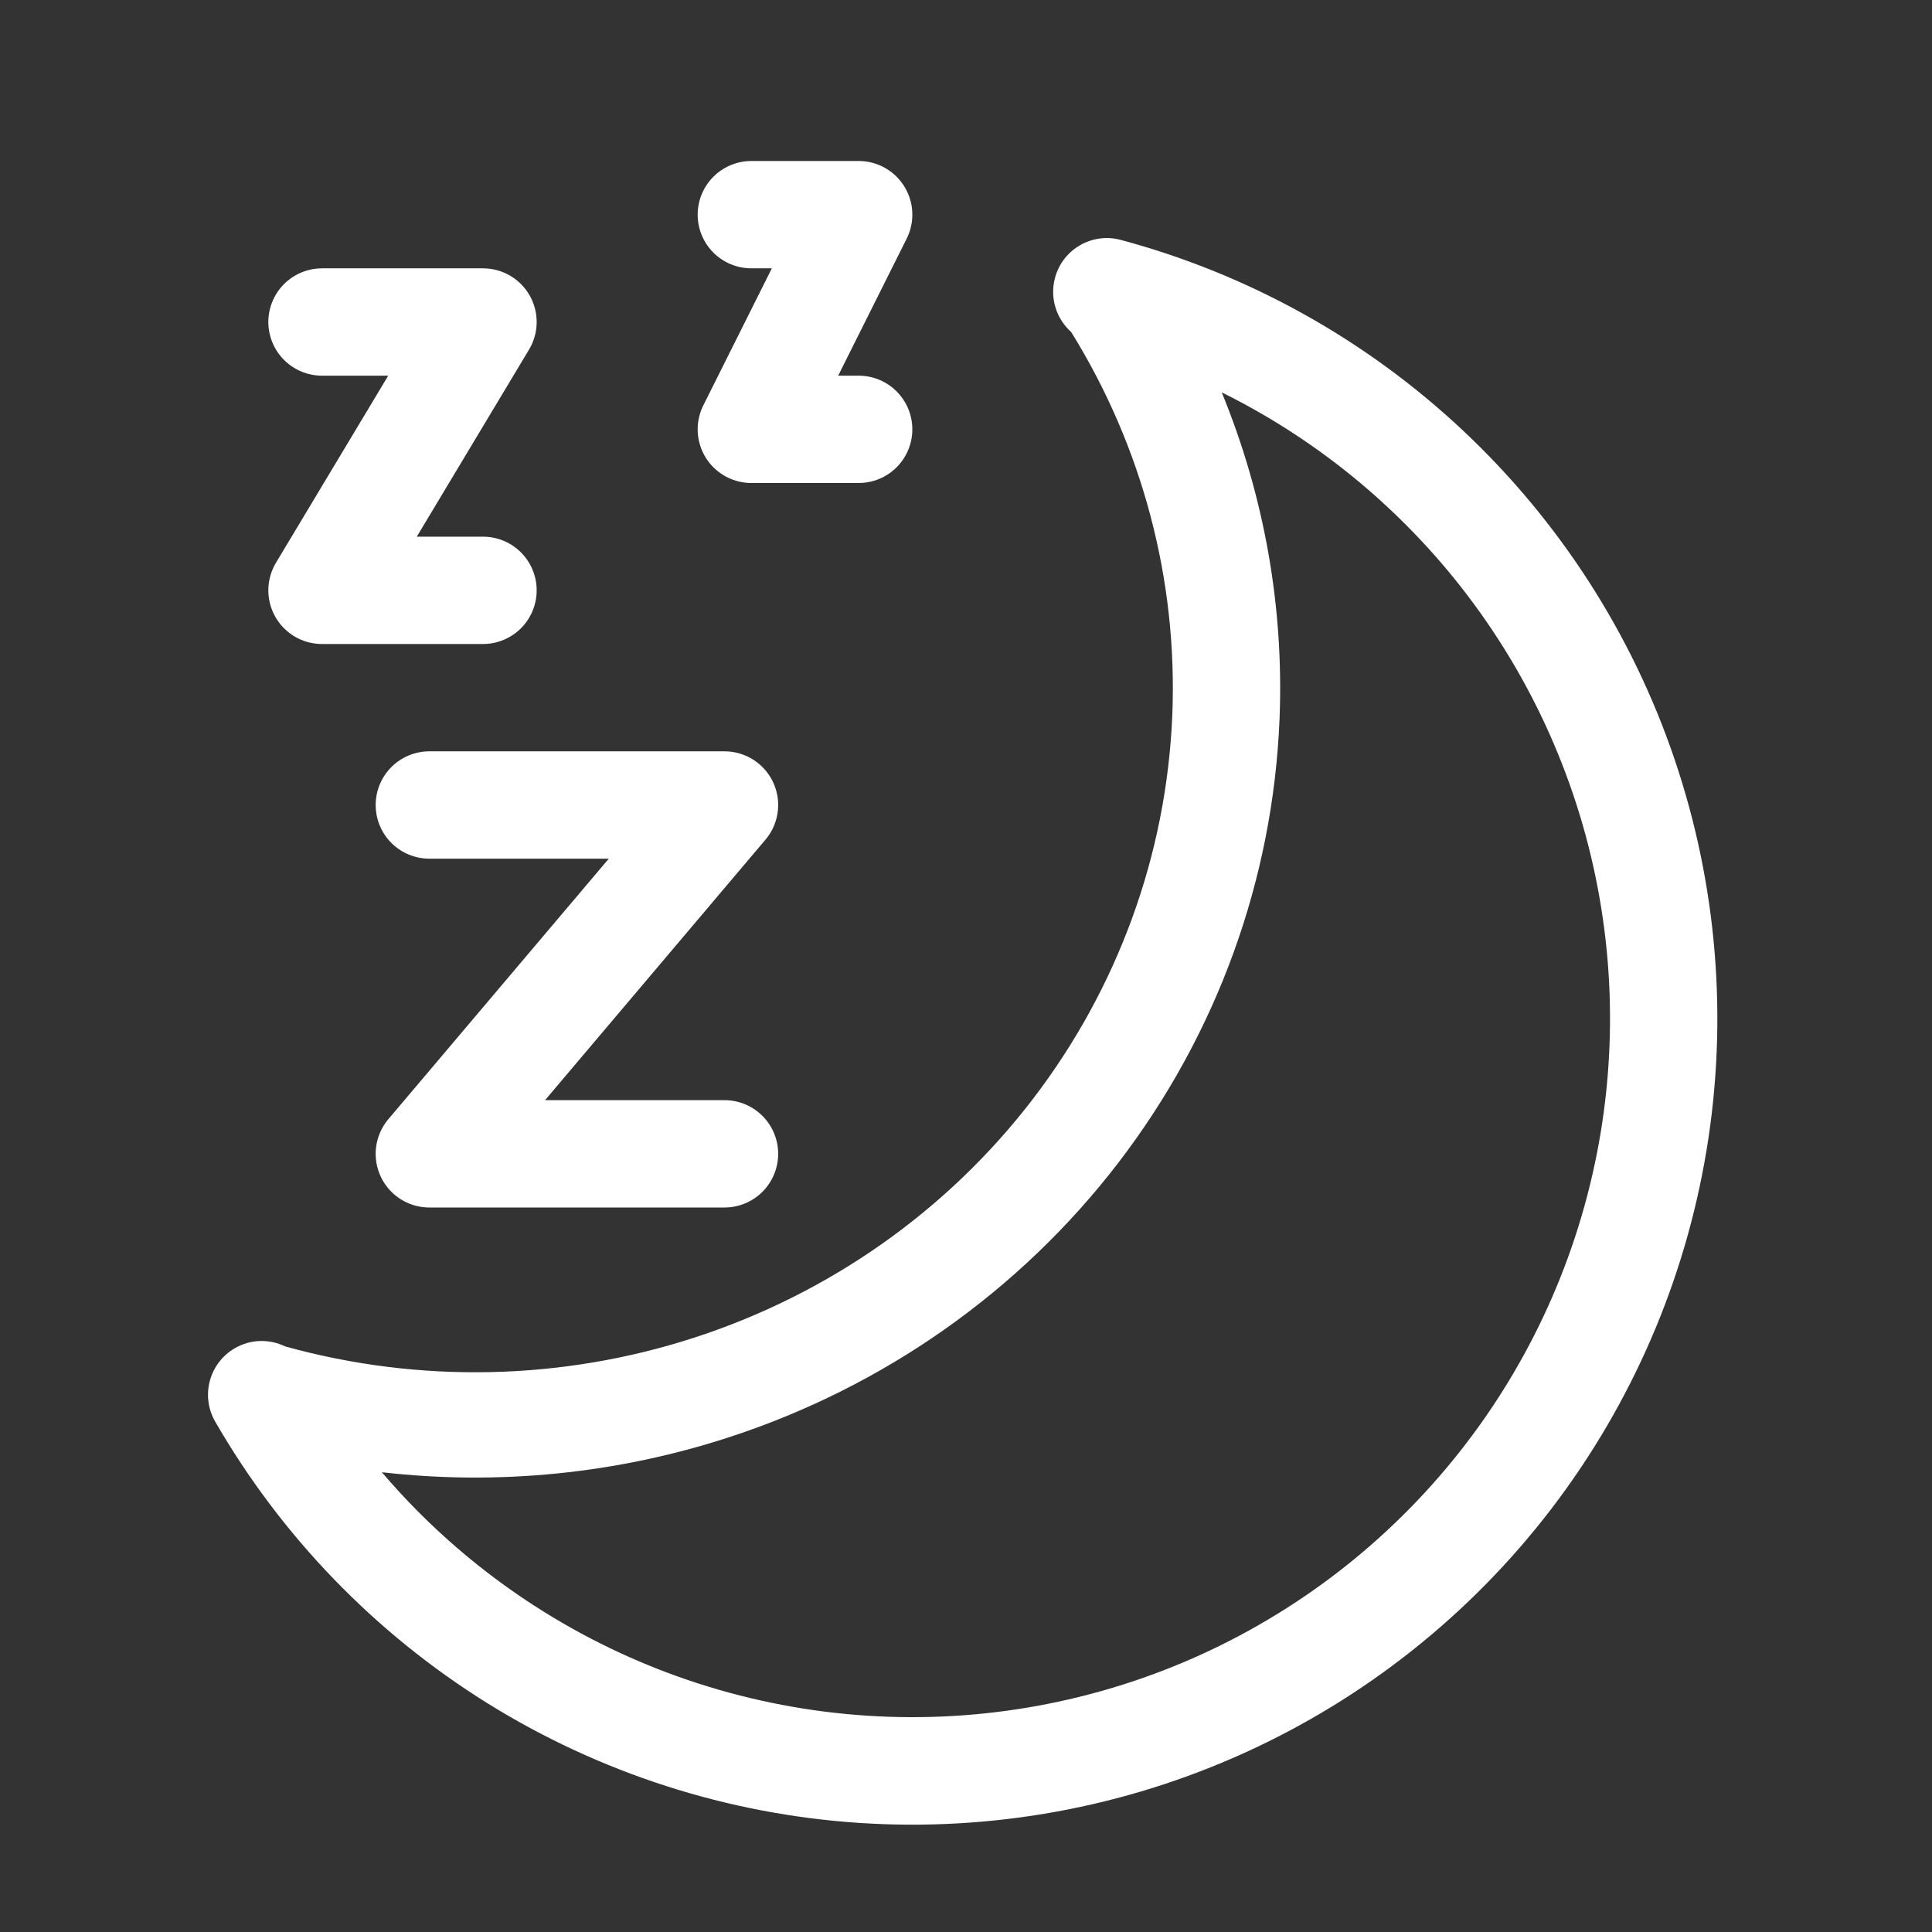
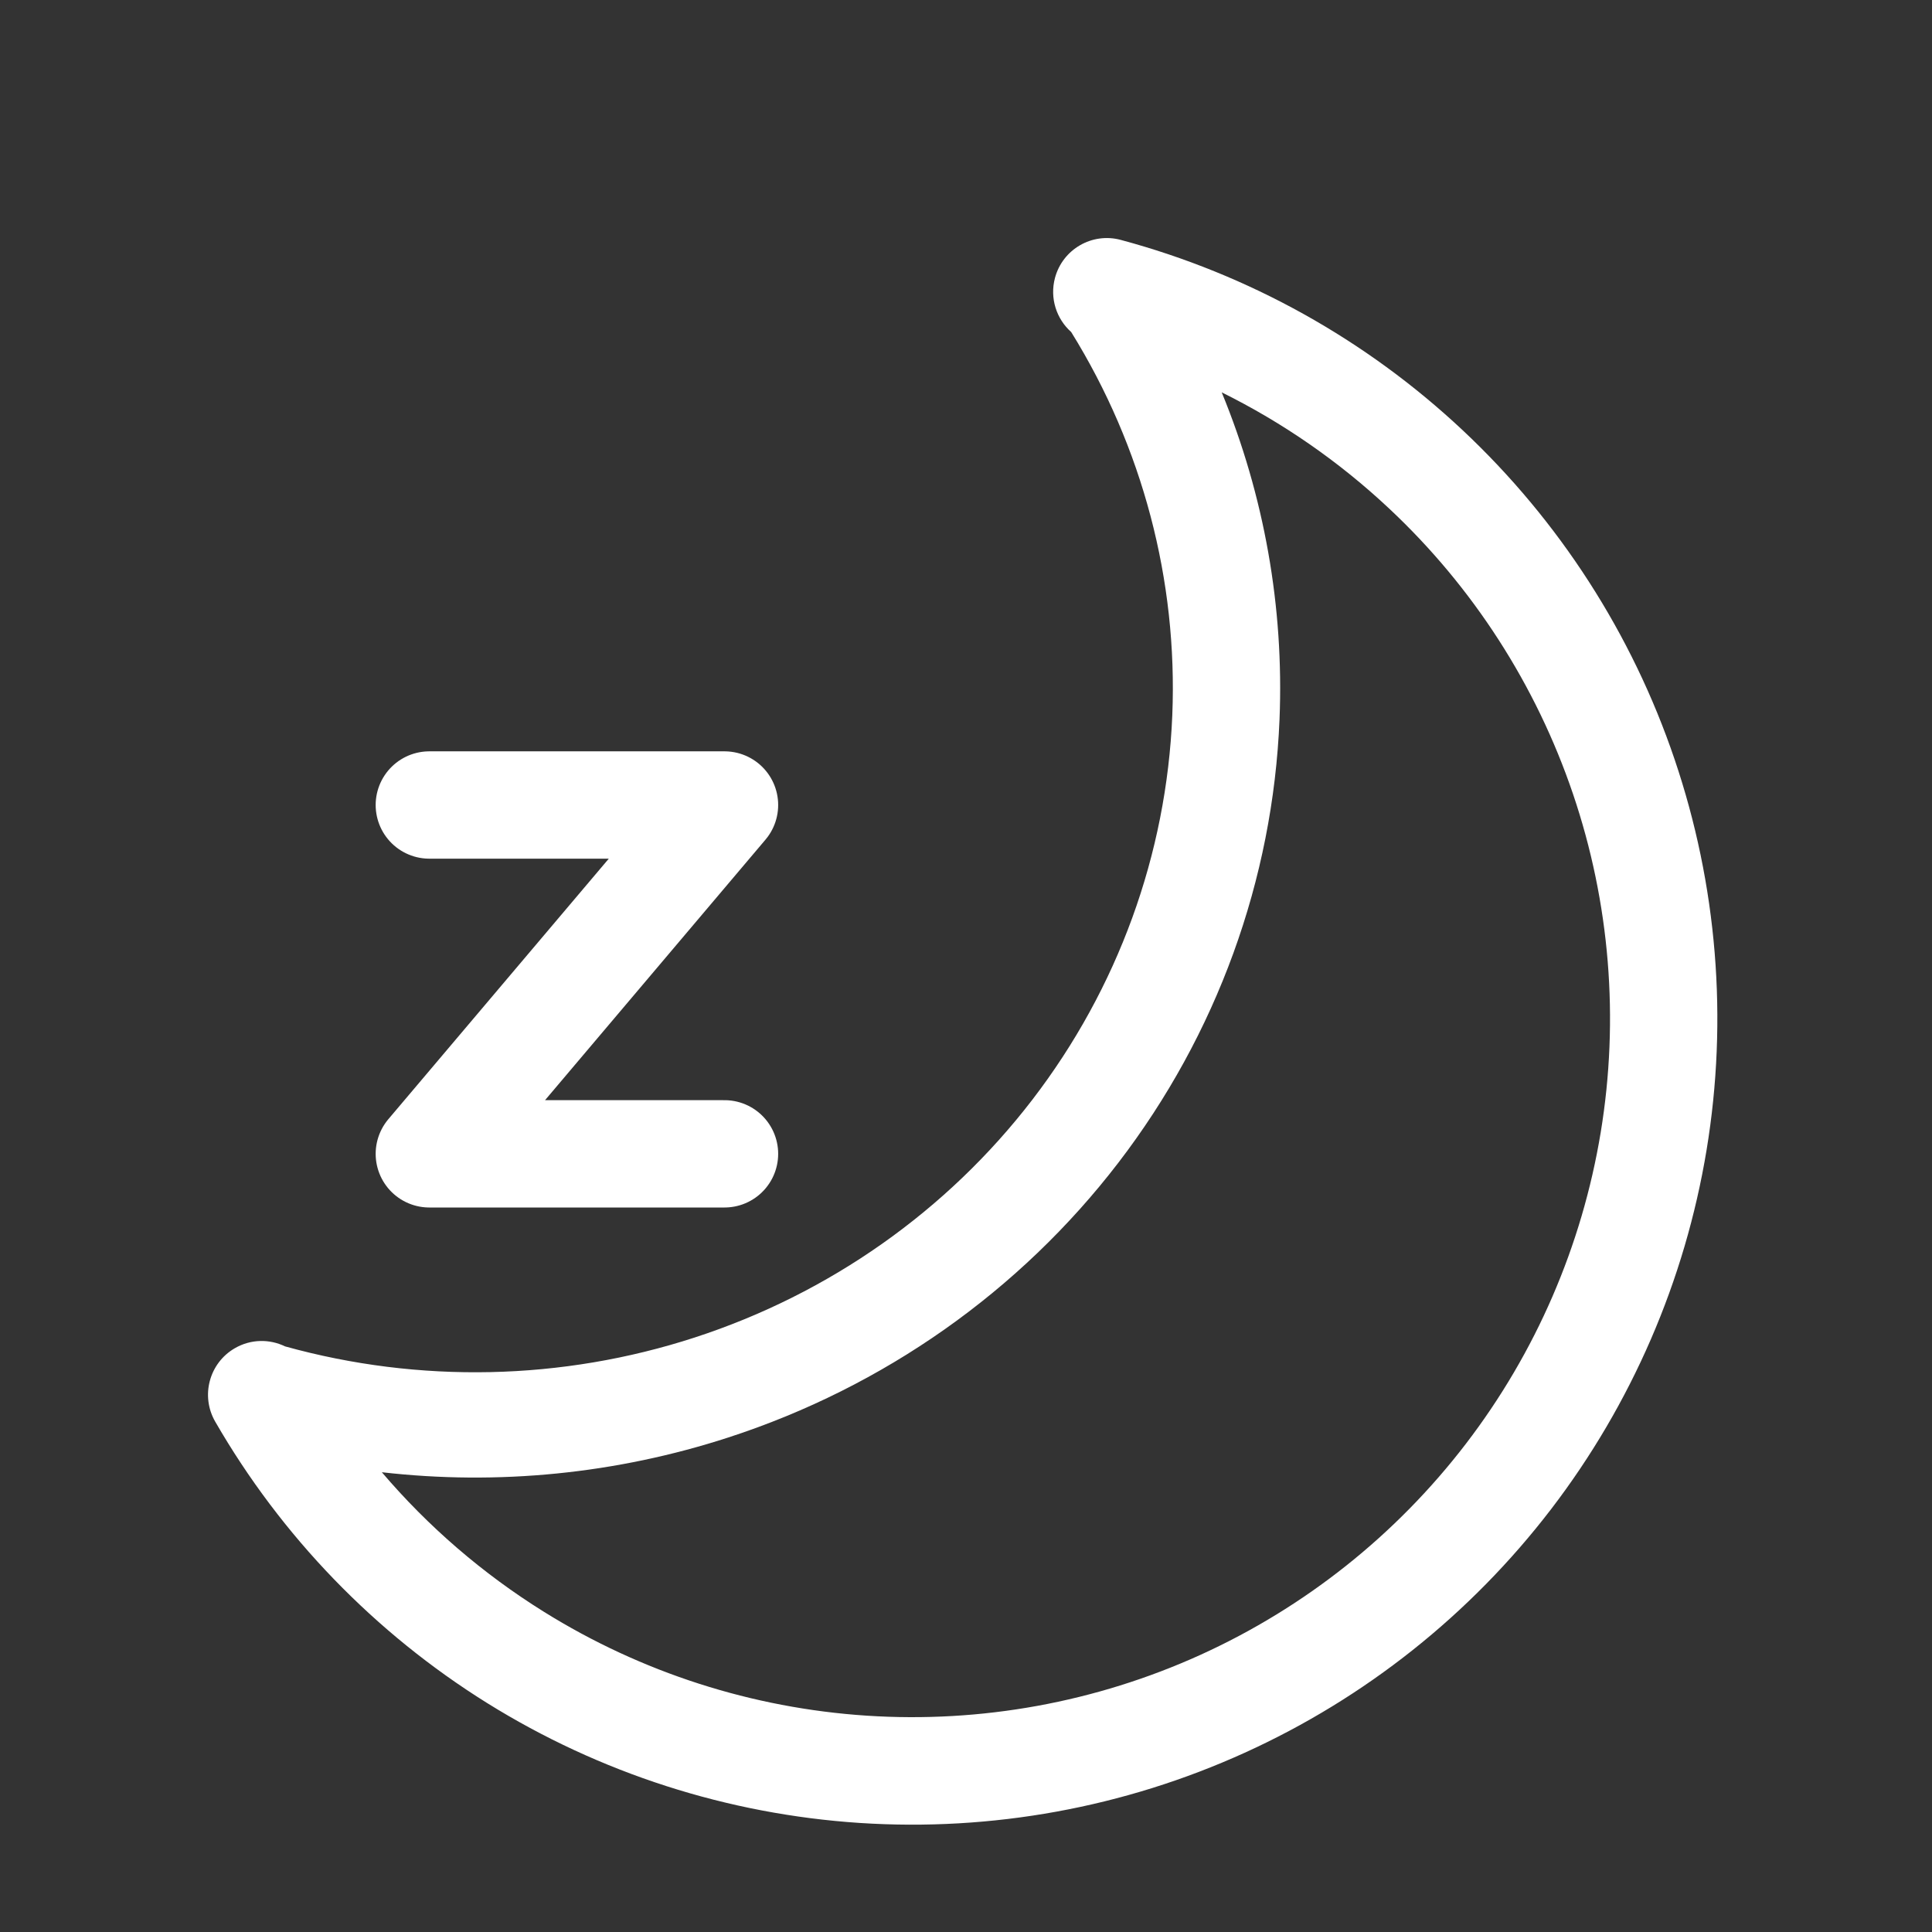
<svg xmlns="http://www.w3.org/2000/svg" width="36" height="36" viewBox="0 0 36 36" fill="none">
  <rect x="0" y="0" width="36" height="36" fill="#333333" stroke="none" />
  <path d="M8 15H13.5L8 21.5H13.5" stroke="white" stroke-width="2" stroke-linecap="round" stroke-linejoin="round" />
-   <path d="M6 6H9L6 11H9" stroke="white" stroke-width="2" stroke-linecap="round" stroke-linejoin="round" />
-   <path d="M14 4H16L14 8H16" stroke="white" stroke-width="2" stroke-linecap="round" stroke-linejoin="round" />
  <path fill-rule="evenodd" clip-rule="evenodd" d="M20.883 4.47C20.349 4.327 19.801 4.644 19.658 5.178C19.557 5.557 19.686 5.943 19.96 6.187C21.29 8.331 21.946 10.814 21.844 13.326C21.738 15.918 20.829 18.416 19.239 20.488C17.649 22.56 15.453 24.107 12.943 24.923C10.473 25.726 7.815 25.783 5.312 25.088C5.024 24.948 4.674 24.949 4.376 25.122C3.898 25.398 3.734 26.011 4.01 26.49C5.244 28.629 6.985 30.43 9.079 31.735C11.174 33.039 13.558 33.806 16.02 33.968C18.481 34.129 20.944 33.681 23.191 32.661C25.438 31.642 27.399 30.083 28.901 28.123C30.402 26.163 31.398 23.863 31.8 21.426C32.202 18.989 31.997 16.49 31.204 14.151C30.412 11.812 29.055 9.705 27.254 8.016C25.454 6.327 23.265 5.109 20.883 4.47ZM7.115 27.433C7.979 28.447 8.997 29.325 10.136 30.034C11.951 31.165 14.017 31.829 16.15 31.969C18.284 32.109 20.418 31.72 22.366 30.837C24.313 29.953 26.013 28.602 27.314 26.904C28.616 25.206 29.479 23.212 29.827 21.1C30.175 18.988 29.998 16.822 29.311 14.795C28.623 12.767 27.448 10.941 25.887 9.478C24.955 8.603 23.902 7.874 22.765 7.311C23.556 9.235 23.927 11.311 23.842 13.405C23.72 16.395 22.672 19.277 20.837 21.668C19.002 24.059 16.468 25.844 13.572 26.785C11.484 27.464 9.28 27.681 7.115 27.433Z" fill="white" />
</svg>